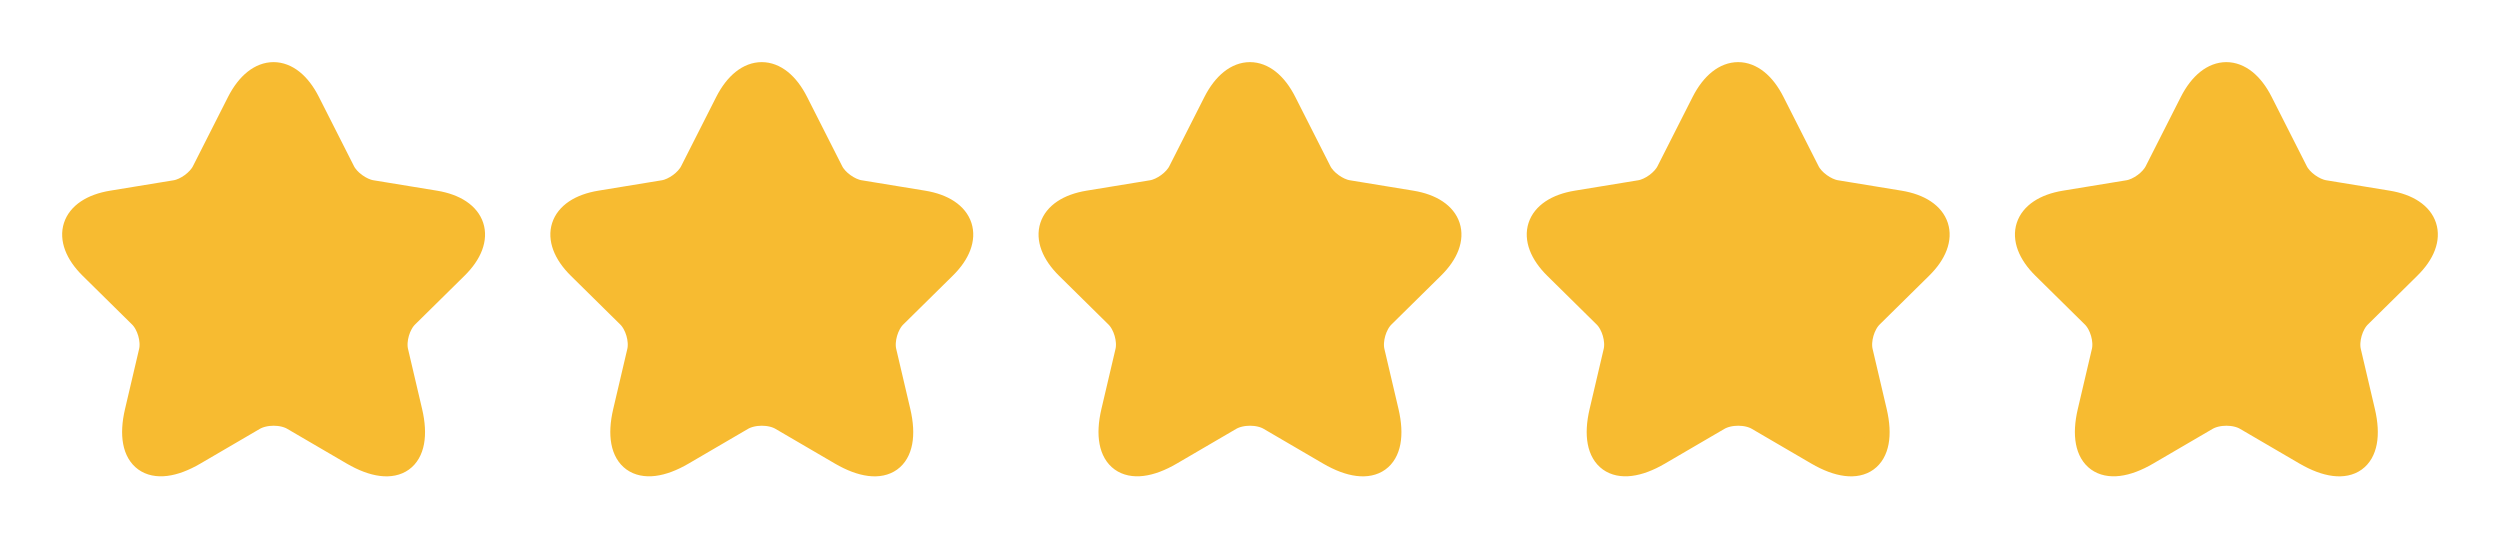
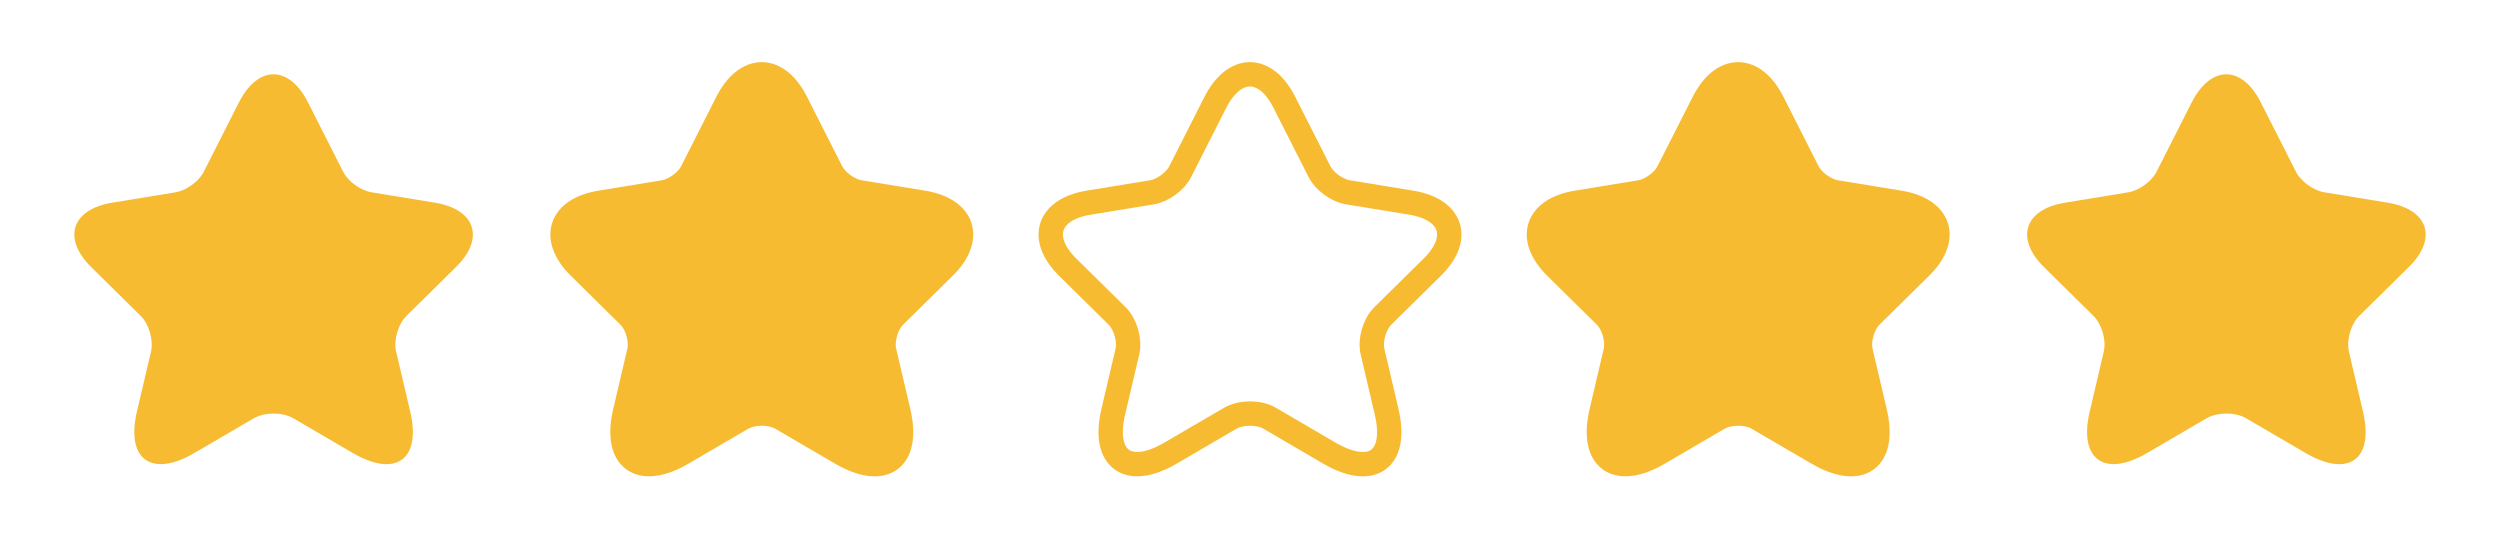
<svg xmlns="http://www.w3.org/2000/svg" viewBox="0 0 205.204 44.201" fill="none">
  <g filter="url(#filter0_d_202_31768)">
    <path d="M25.284 8.41L28.162 14.088C28.555 14.879 29.602 15.637 30.485 15.782L35.702 16.637C39.038 17.185 39.823 19.573 37.419 21.928L33.363 25.928C32.676 26.605 32.3 27.912 32.513 28.848L33.674 33.799C34.59 37.719 32.48 39.236 28.964 37.187L24.074 34.332C23.191 33.816 21.735 33.816 20.836 34.332L15.946 37.187C12.446 39.236 10.32 37.703 11.236 33.799L12.397 28.848C12.609 27.912 12.233 26.605 11.546 25.928L7.49 21.928C5.103 19.573 5.871 17.185 9.208 16.637L14.425 15.782C15.291 15.637 16.338 14.879 16.731 14.088L19.609 8.41C21.179 5.329 23.73 5.329 25.284 8.41Z" fill="#F7BB31" />
    <path d="M65.356 8.41L68.234 14.088C68.627 14.879 69.673 15.637 70.557 15.782L75.774 16.637C79.11 17.185 79.895 19.573 77.491 21.928L73.435 25.928C72.748 26.605 72.372 27.912 72.585 28.848L73.746 33.799C74.662 37.719 72.552 39.236 69.036 37.187L64.146 34.332C63.262 33.816 61.807 33.816 60.907 34.332L56.018 37.187C52.518 39.236 50.392 37.703 51.308 33.799L52.469 28.848C52.681 27.912 52.305 26.605 51.618 25.928L47.562 21.928C45.175 19.573 45.943 17.185 49.28 16.637L54.497 15.782C55.363 15.637 56.41 14.879 56.803 14.088L59.681 8.41C61.251 5.329 63.802 5.329 65.356 8.41Z" fill="#F7BB31" />
-     <path d="M105.428 8.41L108.306 14.088C108.699 14.879 109.745 15.637 110.628 15.782L115.845 16.637C119.182 17.185 119.967 19.573 117.563 21.928L113.507 25.928C112.82 26.605 112.444 27.912 112.656 28.848L113.818 33.799C114.733 37.719 112.624 39.236 109.107 37.187L104.218 34.332C103.335 33.816 101.879 33.816 100.979 34.332L96.089 37.187C92.59 39.236 90.464 37.703 91.379 33.799L92.541 28.848C92.753 27.912 92.377 26.605 91.69 25.928L87.634 21.928C85.247 19.573 86.015 17.185 89.351 16.637L94.568 15.782C95.435 15.637 96.482 14.879 96.874 14.088L99.753 8.41C101.323 5.329 103.874 5.329 105.428 8.41Z" fill="#F7BB31" />
    <path d="M145.5 8.41L148.378 14.088C148.771 14.879 149.817 15.637 150.7 15.782L155.918 16.637C159.254 17.185 160.039 19.573 157.635 21.928L153.579 25.928C152.892 26.605 152.516 27.912 152.728 28.848L153.89 33.799C154.805 37.719 152.696 39.236 149.18 37.187L144.289 34.332C143.406 33.816 141.951 33.816 141.051 34.332L136.161 37.187C132.661 39.236 130.535 37.703 131.451 33.799L132.612 28.848C132.825 27.912 132.449 26.605 131.762 25.928L127.706 21.928C125.318 19.573 126.087 17.185 129.423 16.637L134.64 15.782C135.507 15.637 136.554 14.879 136.946 14.088L139.825 8.41C141.395 5.329 143.946 5.329 145.5 8.41Z" fill="#F7BB31" />
    <path d="M185.572 8.41L188.45 14.088C188.842 14.879 189.889 15.637 190.772 15.782L195.989 16.637C199.326 17.185 200.111 19.573 197.707 21.928L193.651 25.928C192.964 26.605 192.588 27.912 192.8 28.848L193.961 33.799C194.877 37.719 192.768 39.236 189.251 37.187L184.361 34.332C183.478 33.816 182.023 33.816 181.123 34.332L176.233 37.187C172.733 39.236 170.607 37.703 171.523 33.799L172.684 28.848C172.897 27.912 172.521 26.605 171.834 25.928L167.778 21.928C165.39 19.573 166.159 17.185 169.495 16.637L174.712 15.782C175.579 15.637 176.626 14.879 177.018 14.088L179.897 8.41C181.467 5.329 184.018 5.329 185.572 8.41Z" fill="#F7BB31" />
-     <path d="M25.284 8.41L28.162 14.088C28.555 14.879 29.602 15.637 30.485 15.782L35.702 16.637C39.038 17.185 39.823 19.573 37.419 21.928L33.363 25.928C32.676 26.605 32.3 27.912 32.513 28.848L33.674 33.799C34.59 37.719 32.48 39.236 28.964 37.187L24.074 34.332C23.191 33.816 21.735 33.816 20.836 34.332L15.946 37.187C12.446 39.236 10.32 37.703 11.236 33.799L12.397 28.848C12.609 27.912 12.233 26.605 11.546 25.928L7.49 21.928C5.103 19.573 5.871 17.185 9.208 16.637L14.425 15.782C15.291 15.637 16.338 14.879 16.731 14.088L19.609 8.41C21.179 5.329 23.73 5.329 25.284 8.41Z" stroke="#F7BB31" stroke-width="2" stroke-linecap="round" stroke-linejoin="round" />
    <path d="M65.356 8.41L68.234 14.088C68.627 14.879 69.673 15.637 70.557 15.782L75.774 16.637C79.11 17.185 79.895 19.573 77.491 21.928L73.435 25.928C72.748 26.605 72.372 27.912 72.585 28.848L73.746 33.799C74.662 37.719 72.552 39.236 69.036 37.187L64.146 34.332C63.262 33.816 61.807 33.816 60.907 34.332L56.018 37.187C52.518 39.236 50.392 37.703 51.308 33.799L52.469 28.848C52.681 27.912 52.305 26.605 51.618 25.928L47.562 21.928C45.175 19.573 45.943 17.185 49.28 16.637L54.497 15.782C55.363 15.637 56.41 14.879 56.803 14.088L59.681 8.41C61.251 5.329 63.802 5.329 65.356 8.41Z" stroke="#F7BB31" stroke-width="2" stroke-linecap="round" stroke-linejoin="round" />
    <path d="M105.428 8.41L108.306 14.088C108.699 14.879 109.745 15.637 110.628 15.782L115.845 16.637C119.182 17.185 119.967 19.573 117.563 21.928L113.507 25.928C112.82 26.605 112.444 27.912 112.656 28.848L113.818 33.799C114.733 37.719 112.624 39.236 109.107 37.187L104.218 34.332C103.335 33.816 101.879 33.816 100.979 34.332L96.089 37.187C92.59 39.236 90.464 37.703 91.379 33.799L92.541 28.848C92.753 27.912 92.377 26.605 91.69 25.928L87.634 21.928C85.247 19.573 86.015 17.185 89.351 16.637L94.568 15.782C95.435 15.637 96.482 14.879 96.874 14.088L99.753 8.41C101.323 5.329 103.874 5.329 105.428 8.41Z" stroke="#F7BB31" stroke-width="2" stroke-linecap="round" stroke-linejoin="round" />
    <path d="M145.5 8.41L148.378 14.088C148.771 14.879 149.817 15.637 150.7 15.782L155.918 16.637C159.254 17.185 160.039 19.573 157.635 21.928L153.579 25.928C152.892 26.605 152.516 27.912 152.728 28.848L153.89 33.799C154.805 37.719 152.696 39.236 149.18 37.187L144.289 34.332C143.406 33.816 141.951 33.816 141.051 34.332L136.161 37.187C132.661 39.236 130.535 37.703 131.451 33.799L132.612 28.848C132.825 27.912 132.449 26.605 131.762 25.928L127.706 21.928C125.318 19.573 126.087 17.185 129.423 16.637L134.64 15.782C135.507 15.637 136.554 14.879 136.946 14.088L139.825 8.41C141.395 5.329 143.946 5.329 145.5 8.41Z" stroke="#F7BB31" stroke-width="2" stroke-linecap="round" stroke-linejoin="round" />
-     <path d="M185.572 8.41L188.45 14.088C188.842 14.879 189.889 15.637 190.772 15.782L195.989 16.637C199.326 17.185 200.111 19.573 197.707 21.928L193.651 25.928C192.964 26.605 192.588 27.912 192.8 28.848L193.961 33.799C194.877 37.719 192.768 39.236 189.251 37.187L184.361 34.332C183.478 33.816 182.023 33.816 181.123 34.332L176.233 37.187C172.733 39.236 170.607 37.703 171.523 33.799L172.684 28.848C172.897 27.912 172.521 26.605 171.834 25.928L167.778 21.928C165.39 19.573 166.159 17.185 169.495 16.637L174.712 15.782C175.579 15.637 176.626 14.879 177.018 14.088L179.897 8.41C181.467 5.329 184.018 5.329 185.572 8.41Z" stroke="#F7BB31" stroke-width="2" stroke-linecap="round" stroke-linejoin="round" />
  </g>
  <defs>
    <filter id="filter0_d_202_31768" x="-0" y="-0" width="205.204" height="44.202" filterUnits="userSpaceOnUse" color-interpolation-filters="sRGB">
      <feFlood flood-opacity="0" result="BackgroundImageFix" />
      <feColorMatrix in="SourceAlpha" type="matrix" values="0 0 0 0 0 0 0 0 0 0 0 0 0 0 0 0 0 0 127 0" result="hardAlpha" />
      <feOffset />
      <feGaussianBlur stdDeviation="2.55" />
      <feComposite in2="hardAlpha" operator="out" />
      <feColorMatrix type="matrix" values="0 0 0 0 0.969 0 0 0 0 0.733 0 0 0 0 0.196 0 0 0 0.4 0" />
      <feBlend mode="normal" in2="BackgroundImageFix" result="effect1_dropShadow_202_31768" />
      <feBlend mode="normal" in="SourceGraphic" in2="effect1_dropShadow_202_31768" result="shape" />
    </filter>
  </defs>
</svg>